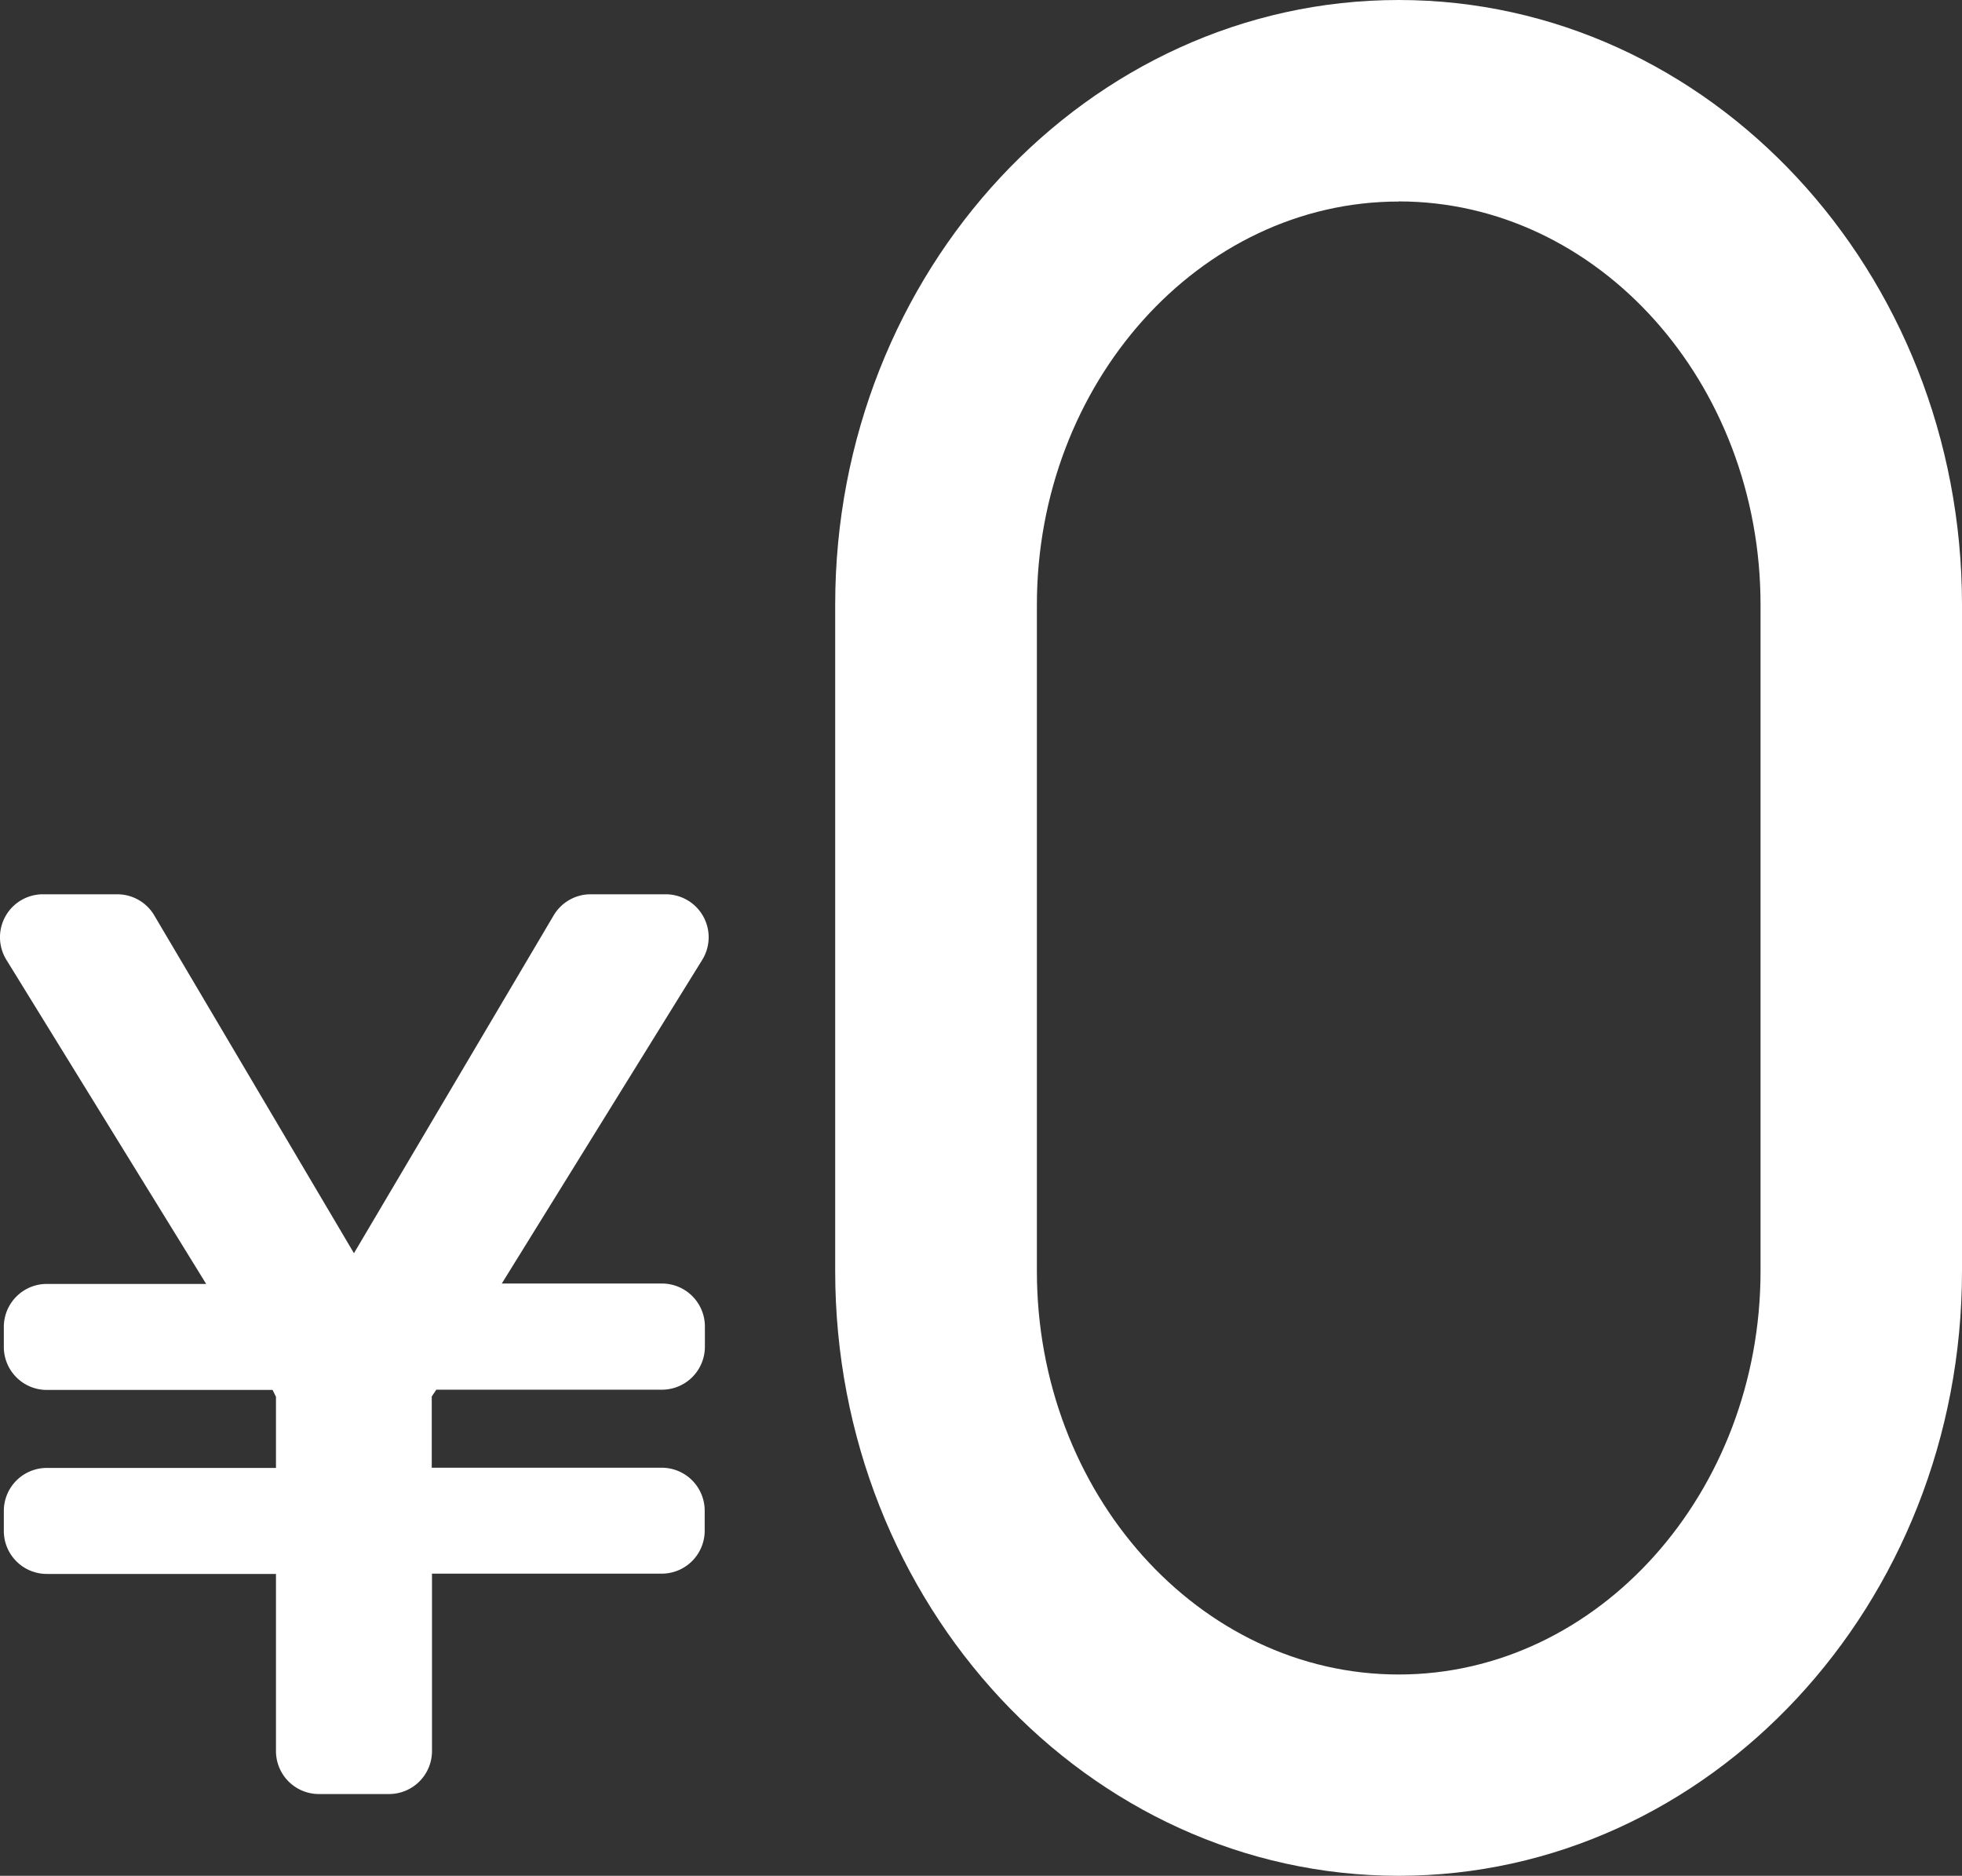
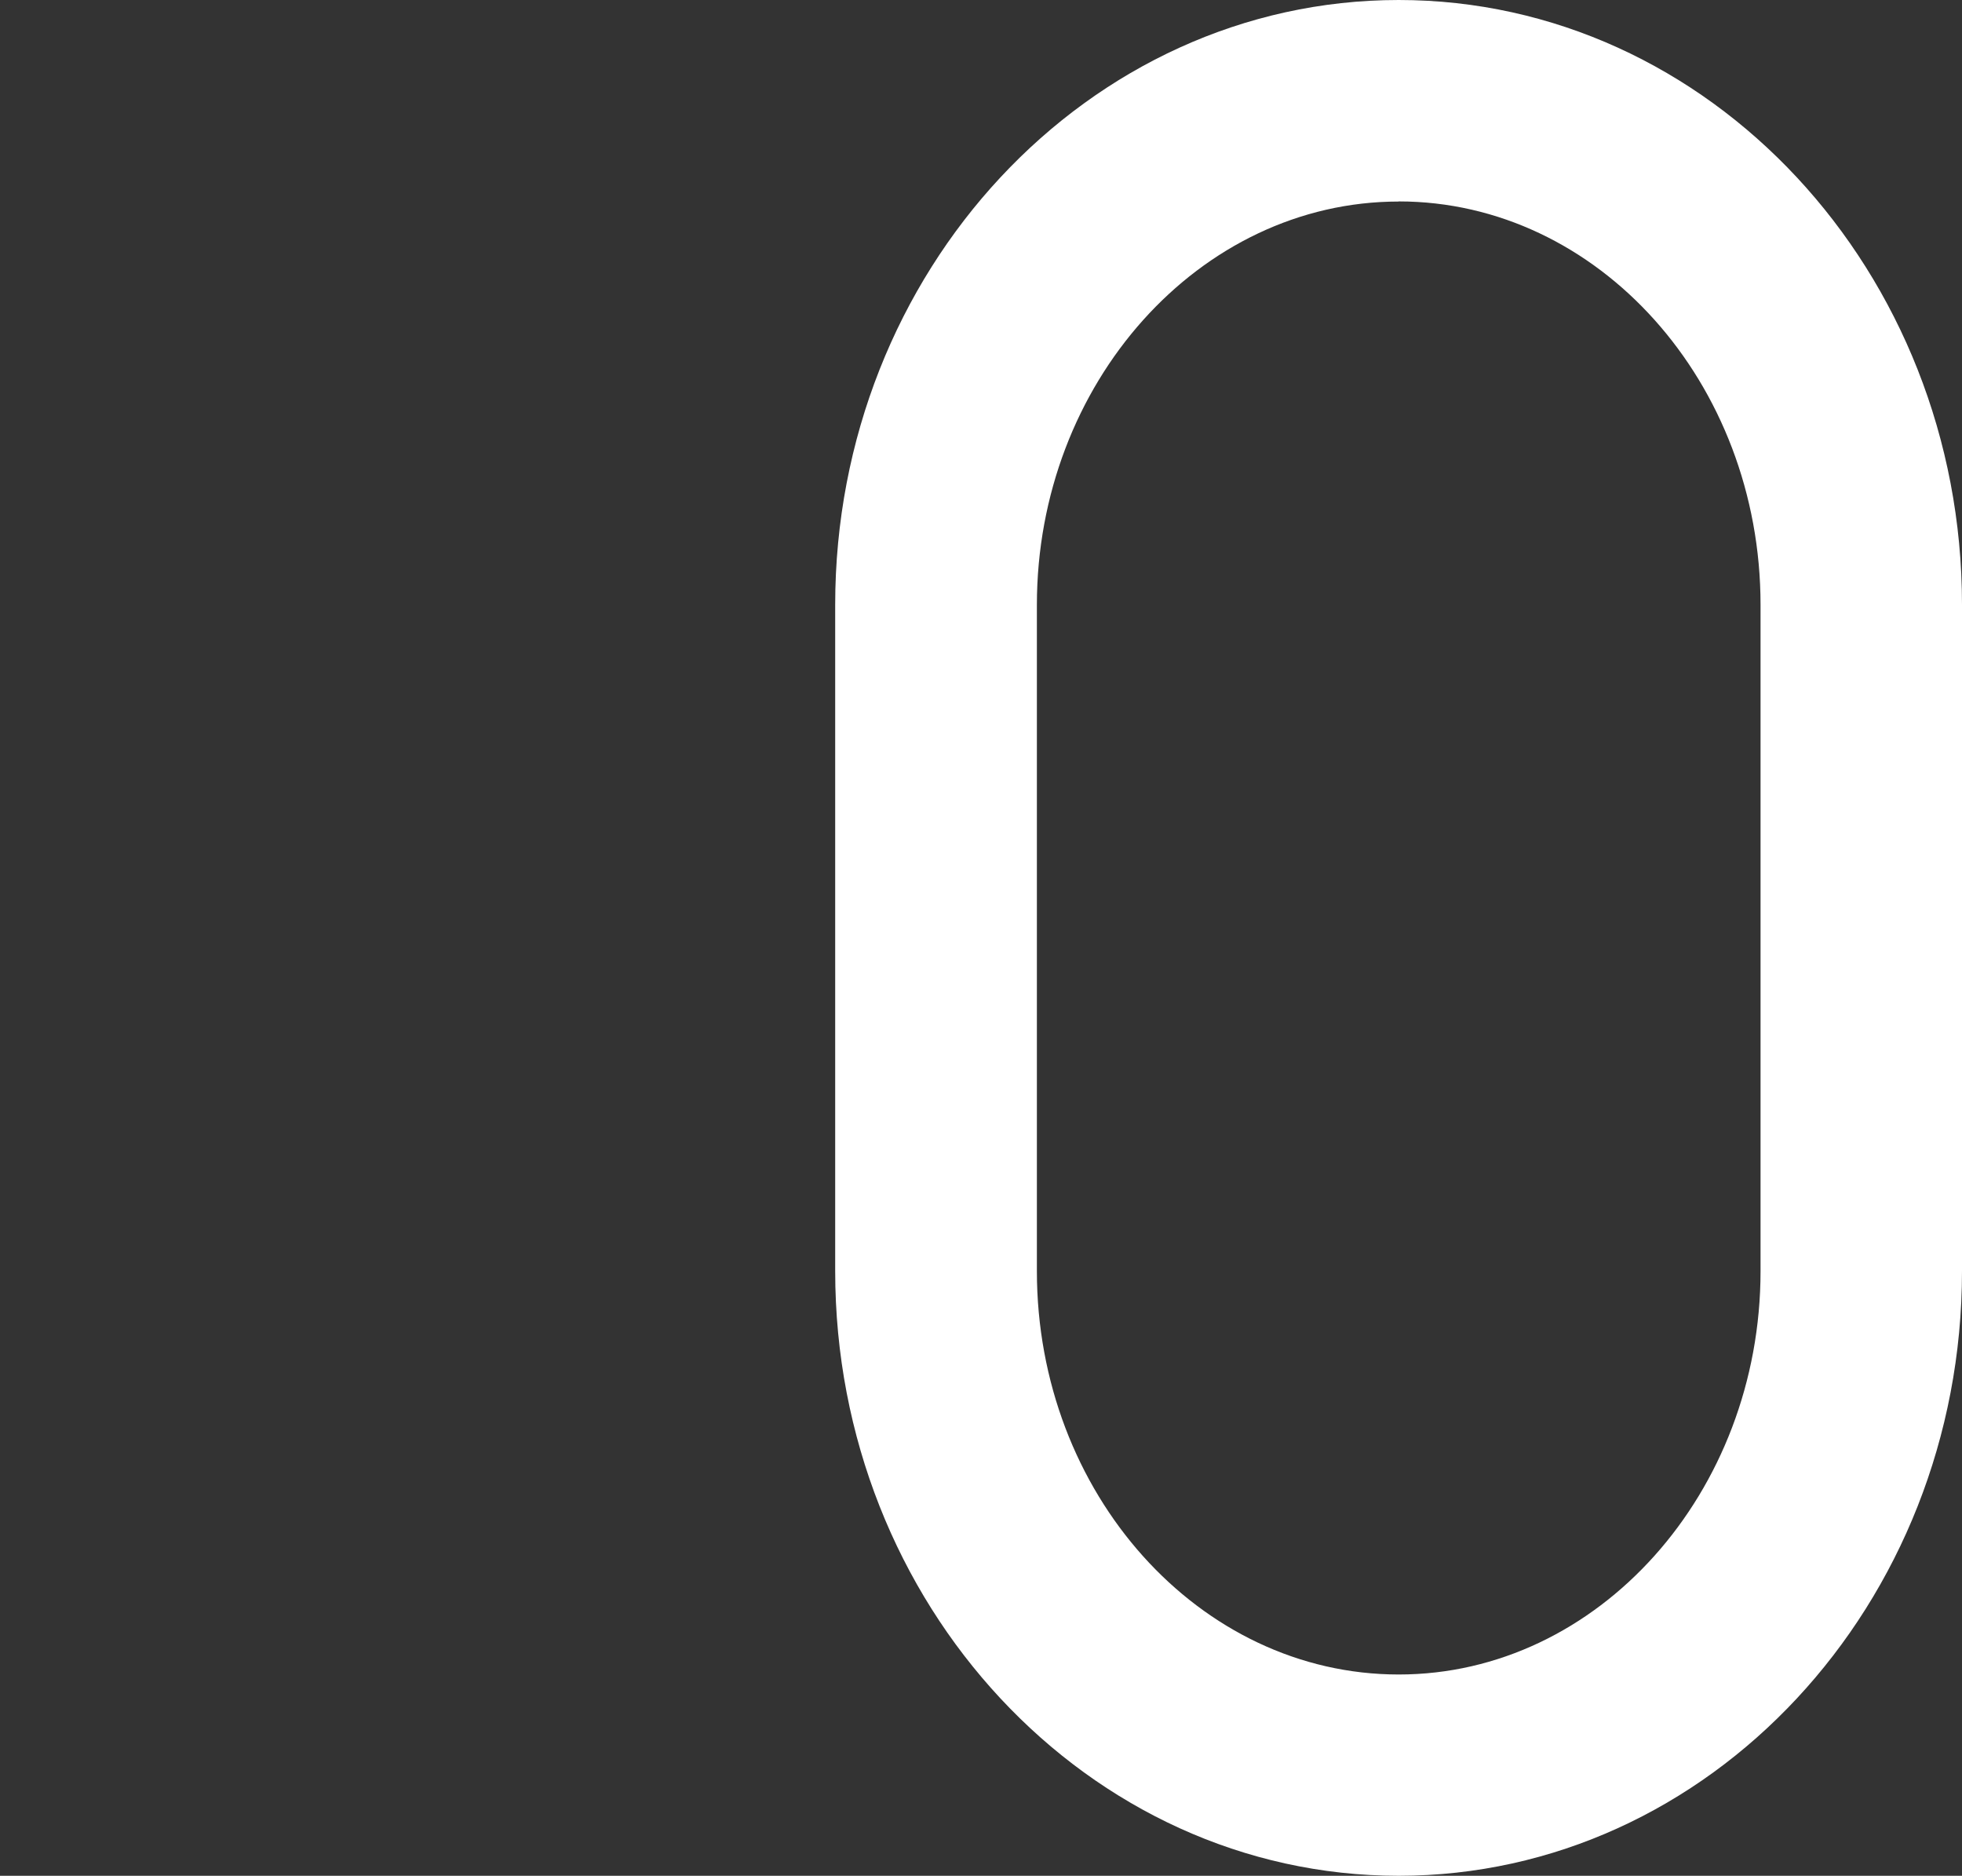
<svg xmlns="http://www.w3.org/2000/svg" width="49.133" height="46.966" viewBox="0 0 49.133 46.966">
  <rect x="0" y="0" width="49.133" height="46.966" fill="#333333" stroke="none" />
  <g id="レイヤー_2" data-name="レイヤー 2" transform="translate(-0.004)">
    <g id="レイヤー_2-2" data-name="レイヤー 2" transform="translate(0.004)">
-       <path id="パス_111" data-name="パス 111" d="M.1,55.26v-.5A1.076,1.076,0,0,1,1.18,53.682H6.915V51.9l-.085-.171H1.18A1.076,1.076,0,0,1,.1,50.653v-.5A1.076,1.076,0,0,1,1.18,49.075H5.167l-5-8.11a1.076,1.076,0,0,1,.917-1.646H2.94a1.076,1.076,0,0,1,.928.53l5,8.457,5-8.457a1.076,1.076,0,0,1,.94-.53h1.862a1.076,1.076,0,0,1,.917,1.646l-5.017,8.1h3.986a1.076,1.076,0,0,1,1.1,1.082v.5a1.076,1.076,0,0,1-1.076,1.076H10.93l-.114.171v1.783h5.735a1.076,1.076,0,0,1,1.1,1.076v.5a1.076,1.076,0,0,1-1.076,1.076H10.822v4.442a1.076,1.076,0,0,1-1.076,1.076H7.974a1.076,1.076,0,0,1-1.059-1.076V56.336H1.18A1.076,1.076,0,0,1,.1,55.26Z" transform="translate(-0.004 -16.928)" fill="#fff" />
      <path id="パス_112" data-name="パス 112" d="M50.842,46.966c-7.779,0-14.112-6.794-14.112-15.143V15.143C36.73,6.794,43.063,0,50.842,0S64.948,6.794,64.948,15.143v16.68C64.948,40.172,58.621,46.966,50.842,46.966Zm0-41.92c-4.994,0-9.061,4.556-9.061,10.1v16.68c0,5.564,4.066,10.1,9.061,10.1s9.061-4.556,9.061-10.1V15.143c0-5.564-4.066-10.1-9.061-10.1Z" transform="translate(-15.815)" fill="#fff" />
    </g>
  </g>
</svg>